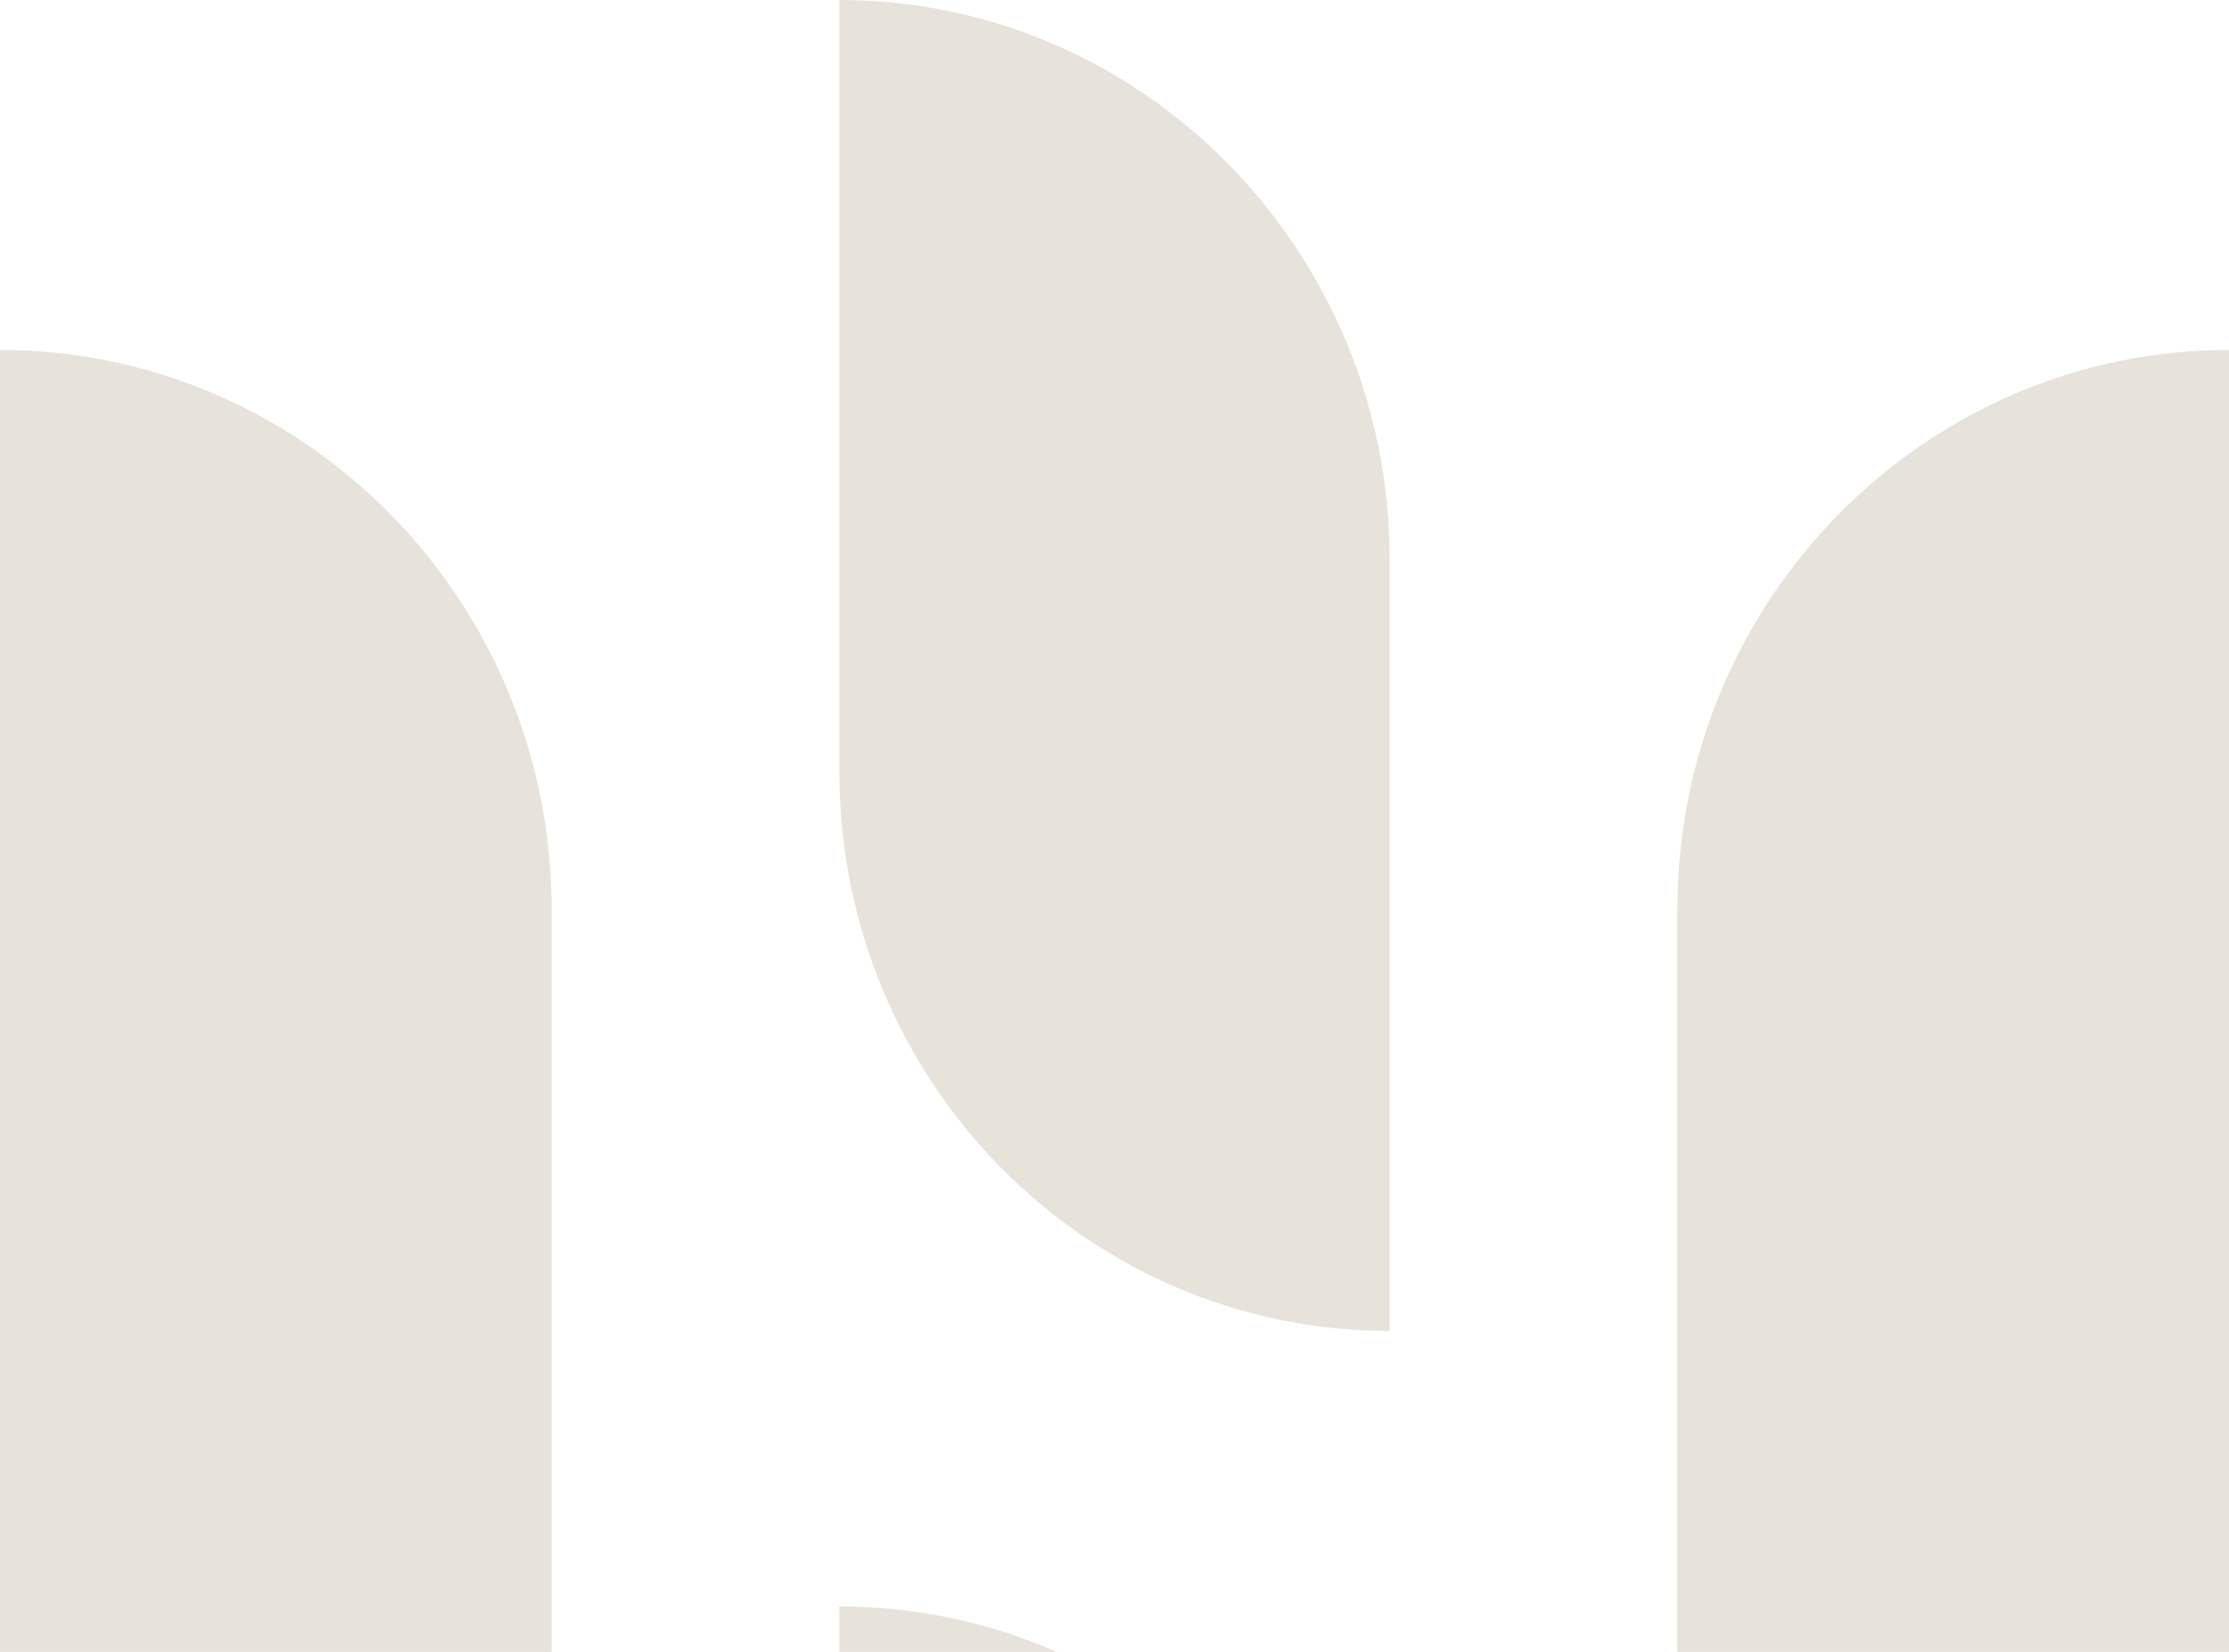
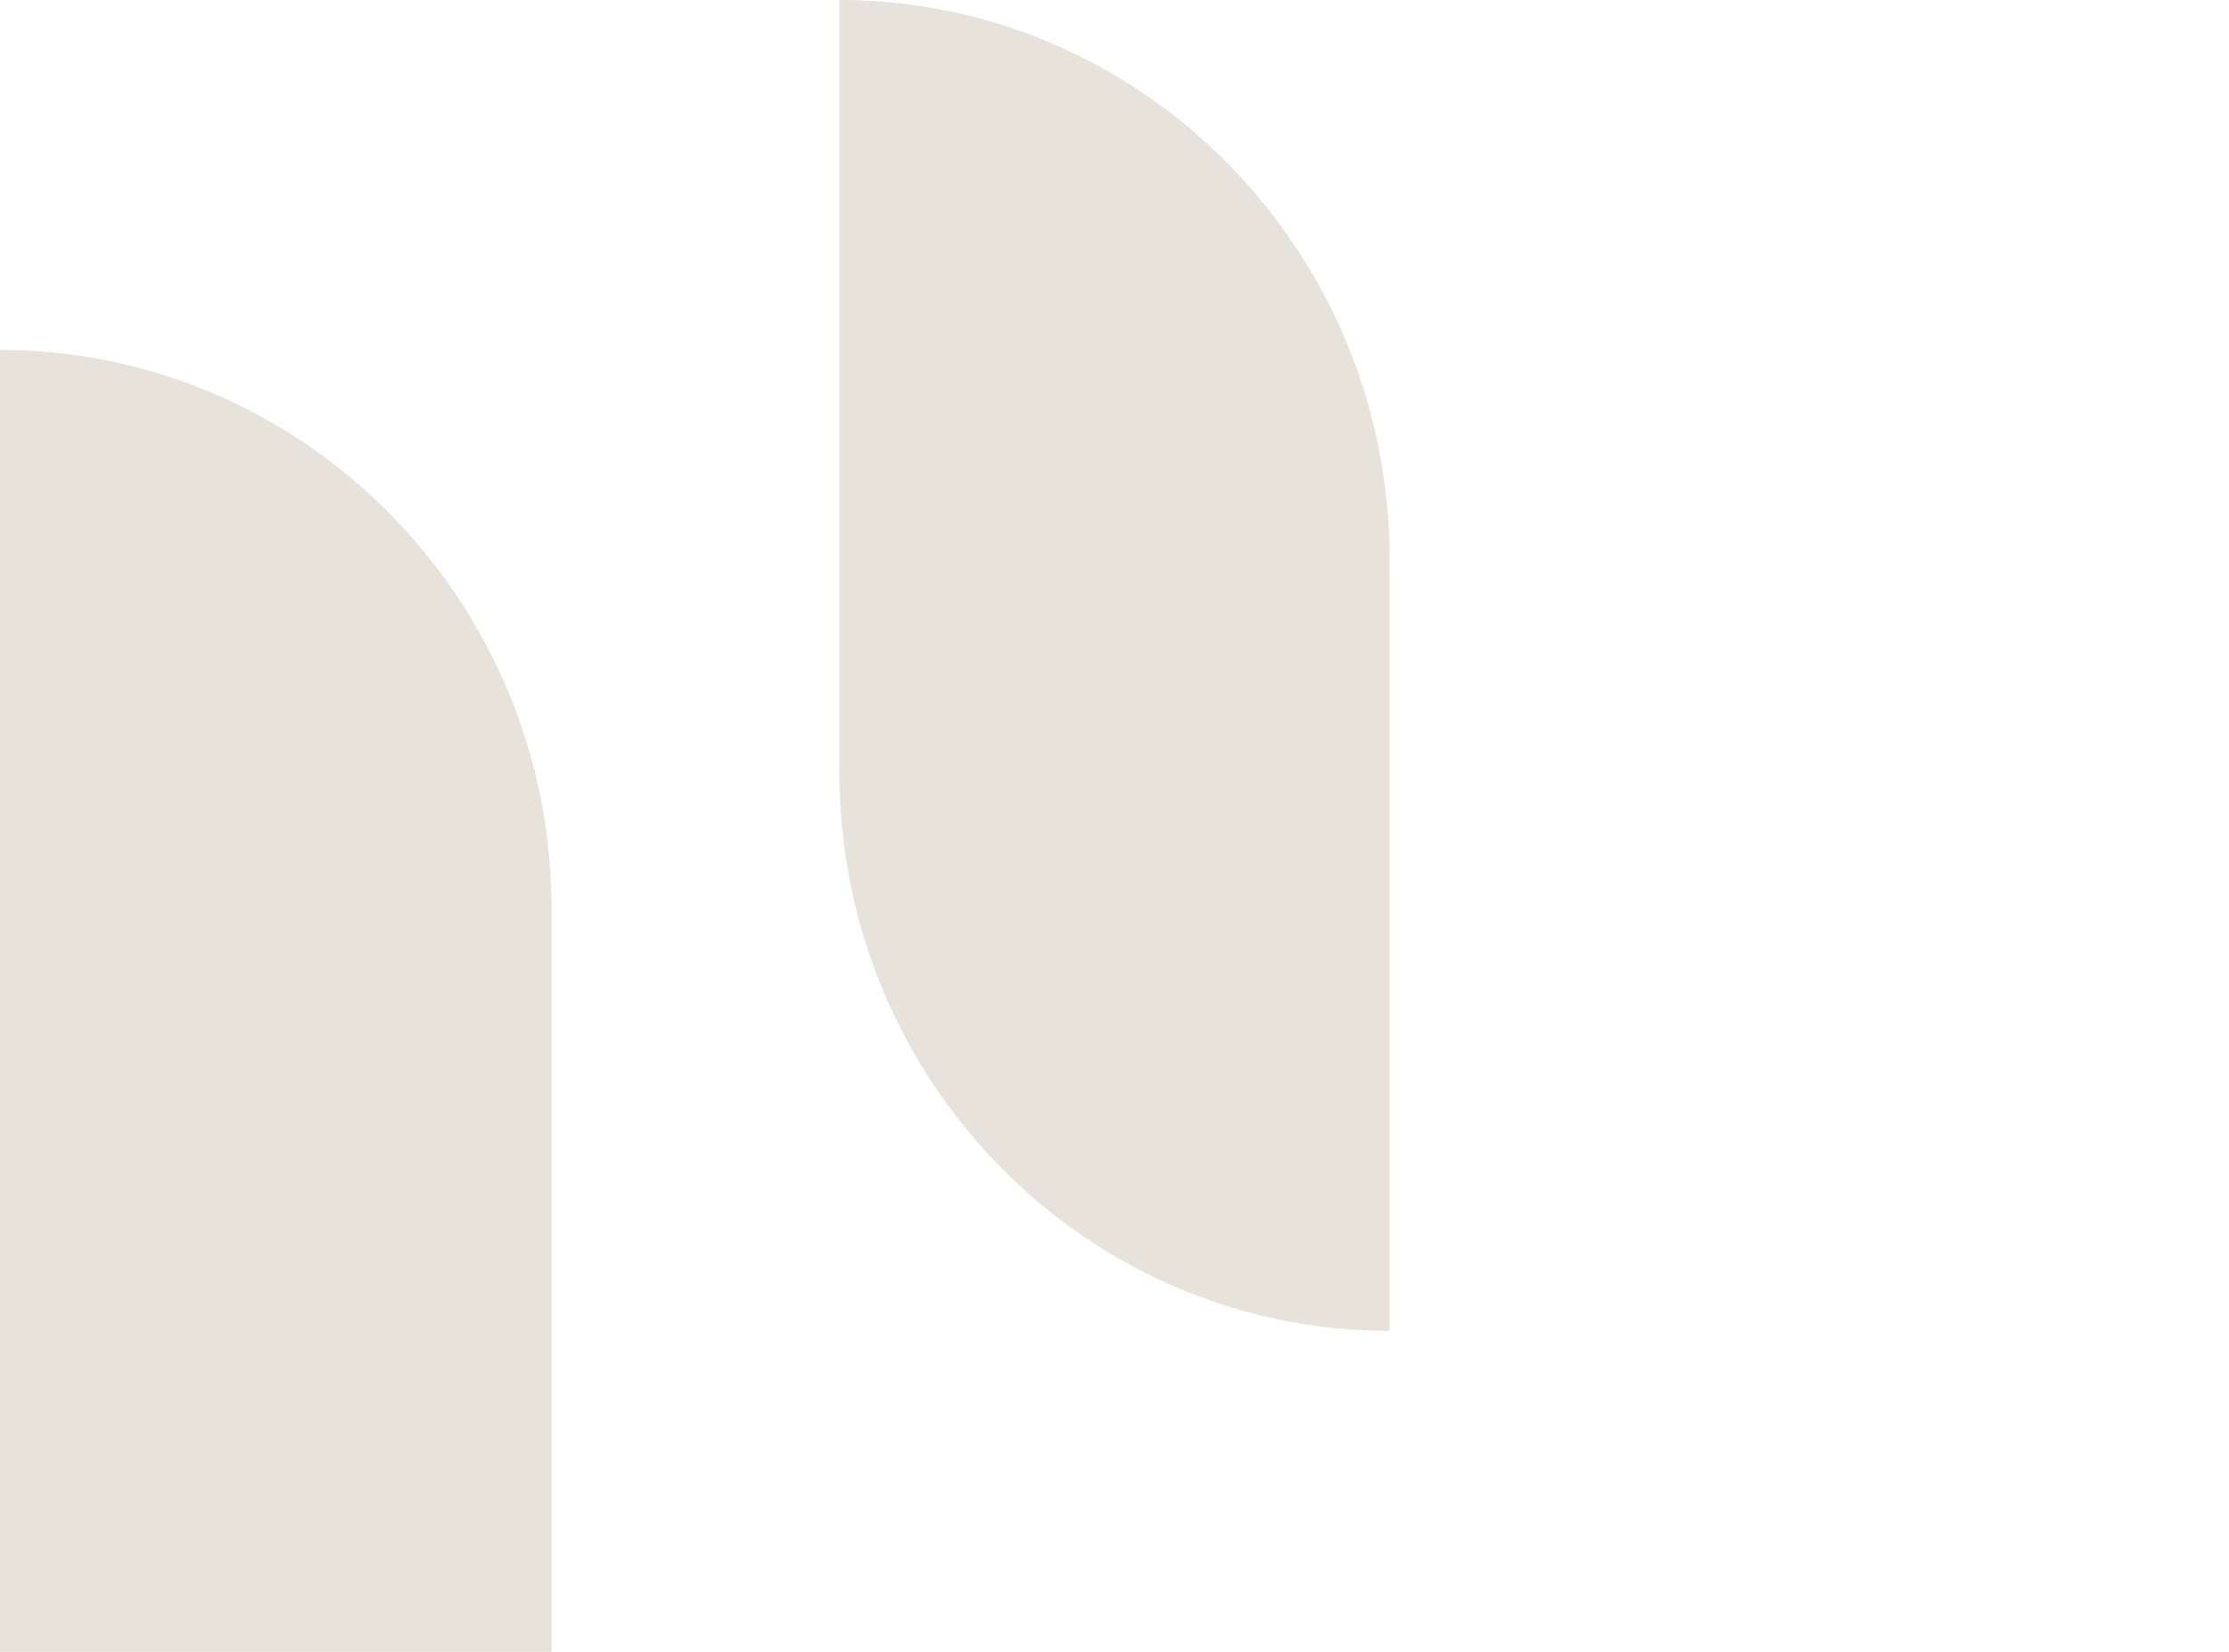
<svg xmlns="http://www.w3.org/2000/svg" width="479" height="355" viewBox="0 0 479 355" fill="none">
  <path d="M298.623 286.026C233.344 286.026 180.376 232.306 180.376 165.808V0C245.656 0 298.623 54.011 298.623 120.218V286.026Z" fill="#E7E2DA" />
-   <path d="M298.623 631C233.344 631 180.376 577.28 180.376 511.073V345.265C245.655 345.265 298.623 398.985 298.623 465.483V631Z" fill="#E7E2DA" />
  <path d="M118.533 556.083C52.968 556.083 0 502.072 0 435.865V75.21C65.279 75.21 118.533 128.931 118.533 195.429V556.083Z" fill="#E7E2DA" />
-   <path d="M360.467 556.084C426.032 556.084 479 502.072 479 435.865V75.211C413.721 75.211 360.467 128.932 360.467 195.429V556.084Z" fill="#E7E2DA" />
</svg>